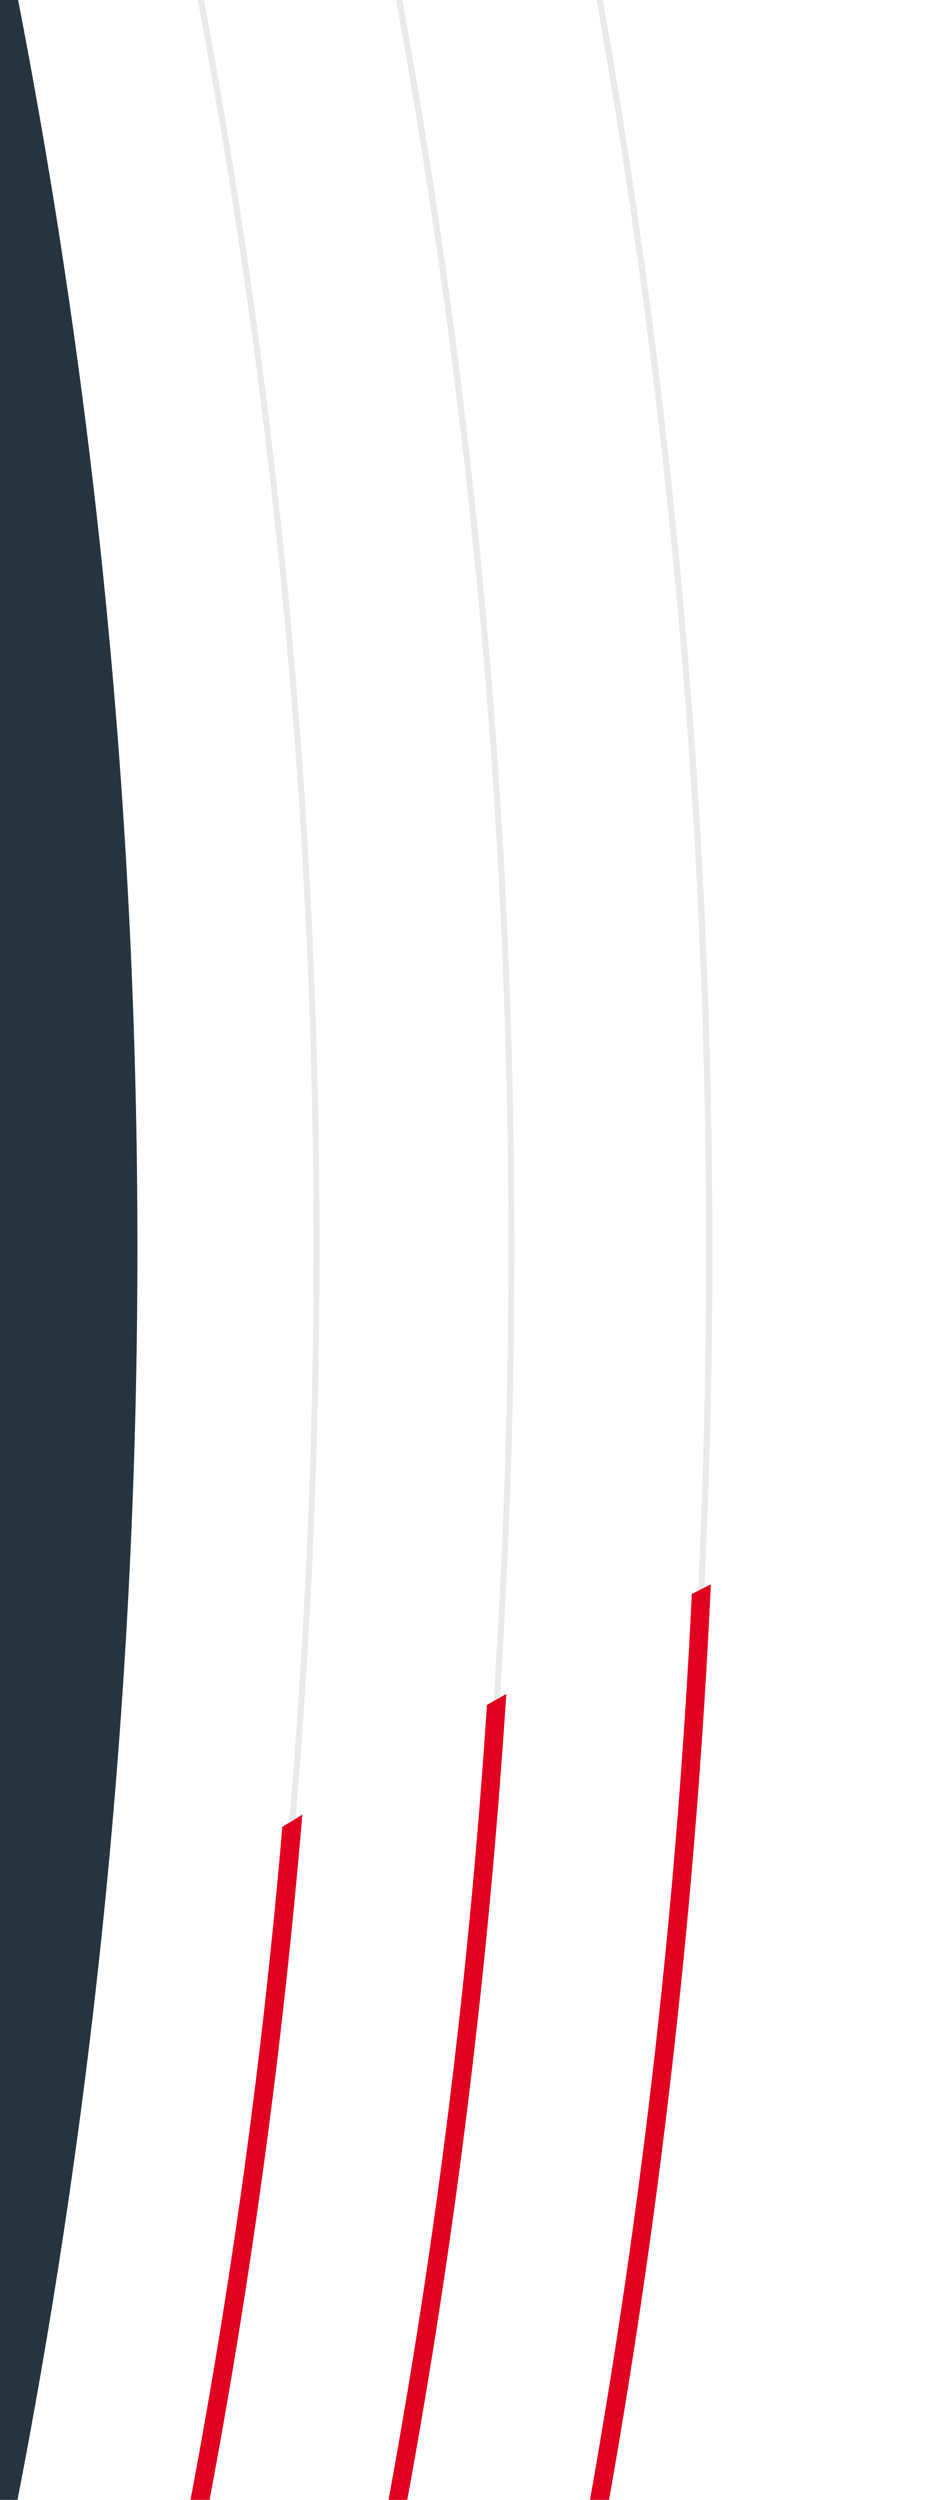
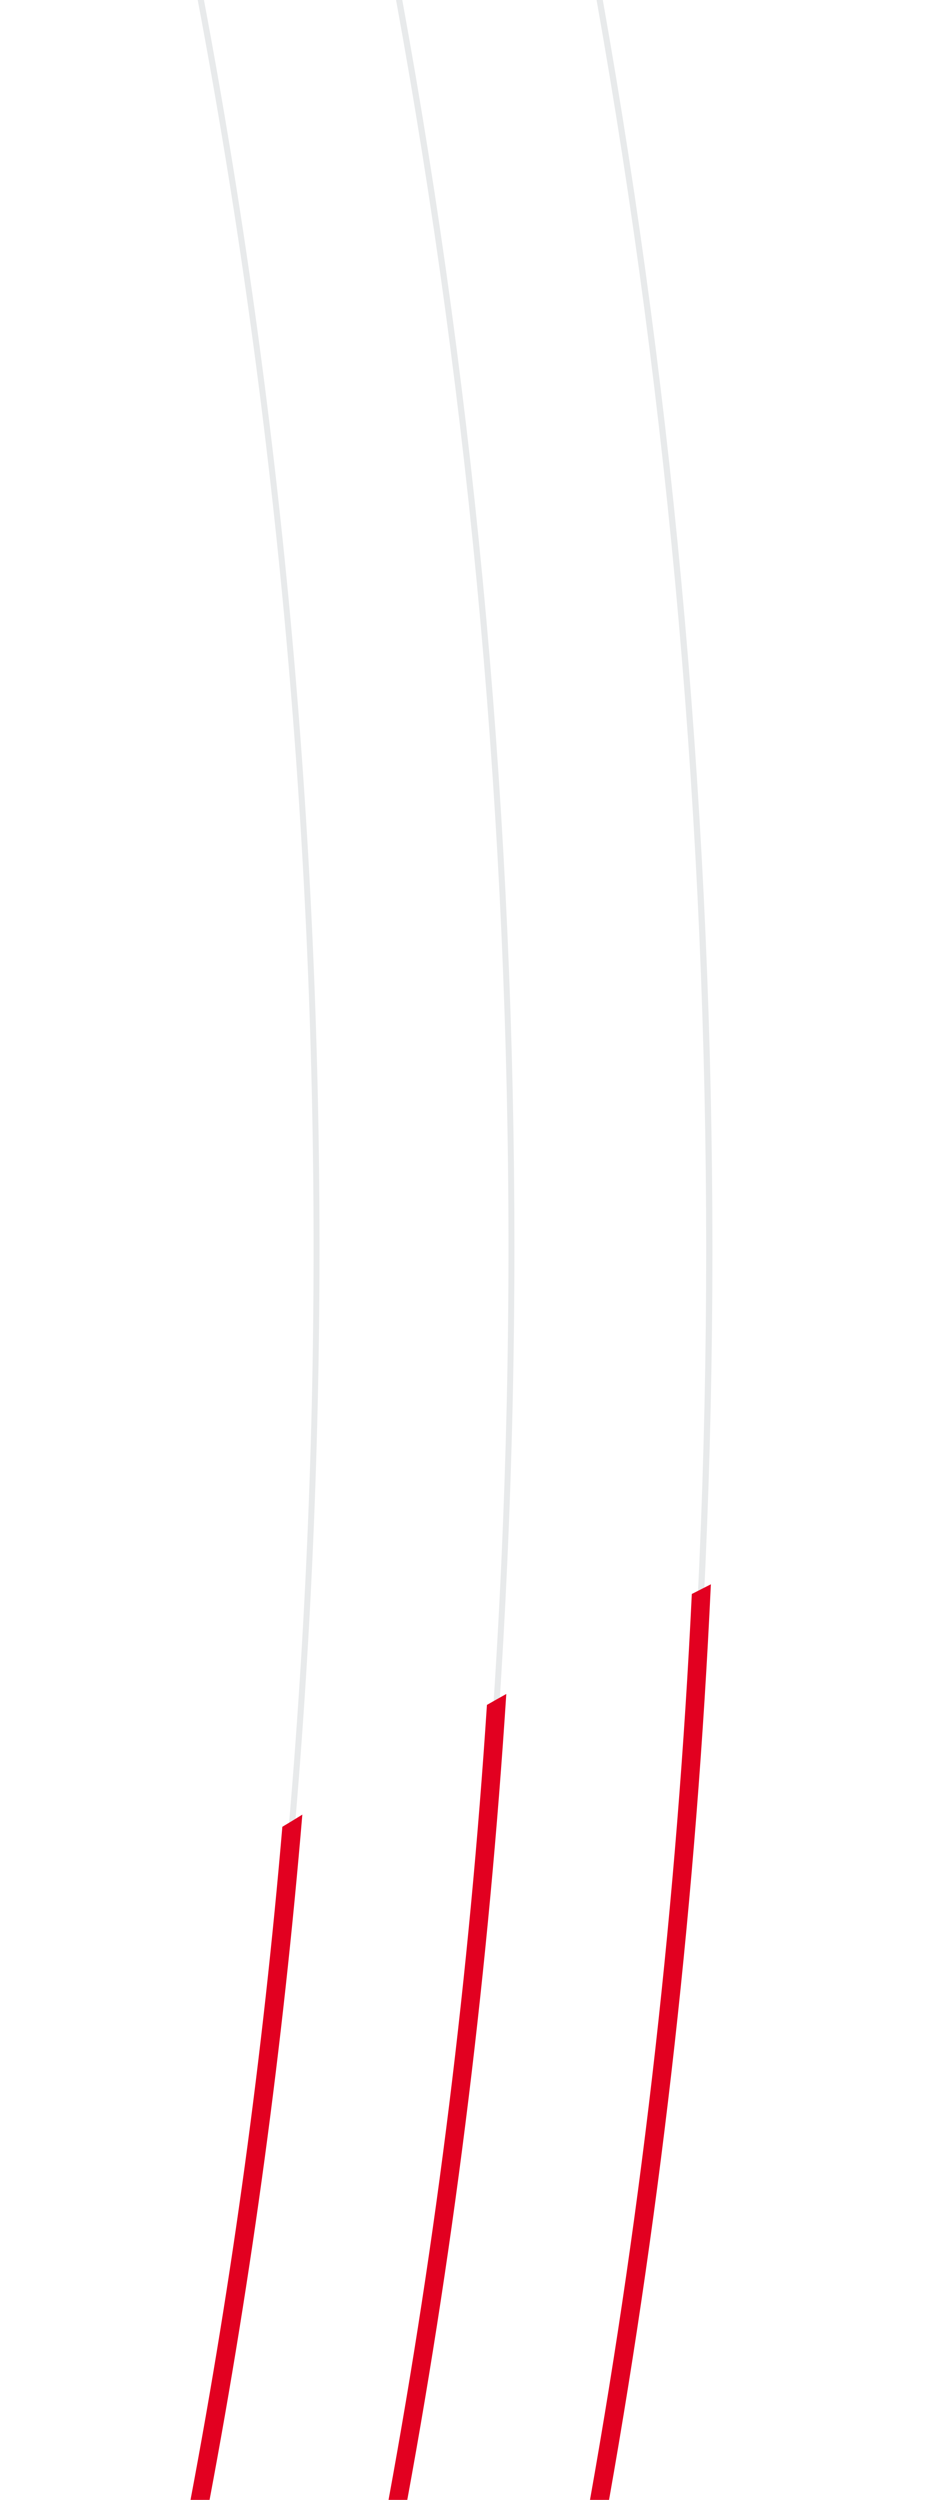
<svg xmlns="http://www.w3.org/2000/svg" version="1.1" id="Ebene_1" x="0px" y="0px" viewBox="0 0 300 800" style="enable-background:new 0 0 300 800;" xml:space="preserve">
  <style type="text/css">
	.st0{fill:#25343F;}
	.st1{opacity:0.5;fill:#D3D6D9;enable-background:new    ;}
	.st2{fill:#E20020;}
</style>
  <g id="rundung">
-     <path class="st0" d="M44,399.5c0,137-13.2,270.9-38.4,400.5H4V0h1.8C30.9,129.3,44,262.9,44,399.5z" />
-   </g>
+     </g>
  <g id="linien-grau">
    <path class="st1" d="M65.3,0h-2c24.7,130.9,37.1,265.1,37.1,399.4S87.8,668.7,63,800h2c24.8-131.3,37.3-265.9,37.3-400.6   S89.9,130.9,65.3,0z M193,0h-2c23.3,131.3,35.1,265.5,35.1,399.8S214.3,668.6,190.9,800h2c23.3-131.4,35.2-265.8,35.2-400.2   S216.3,131.3,193,0z M128.8,0h-2c23.9,131,36,265,36,399.1S150.6,668.5,126.4,800h2c24.1-131.5,36.3-266.2,36.3-400.9   S152.7,131,128.8,0z" />
  </g>
  <g id="linien-rot">
    <path class="st2" d="M124.4,800c15.4-83.8,25.9-168.8,31.5-254.4c2.1-1.2,4.2-2.4,6.2-3.5c-5.6,86.7-16.1,173-31.7,257.9L124.4,800   L124.4,800z M96.8,580.7c-2.1,1.3-4.2,2.6-6.4,3.9C84.2,657.1,74.4,729,61,800h6.1C80.7,727.7,90.6,654.4,96.8,580.7L96.8,580.7z    M221.5,510.1c-4.7,97.4-15.6,194.4-32.6,289.9h6.1c17.1-96.5,28-194.5,32.6-293C225.6,508,223.5,509.1,221.5,510.1L221.5,510.1z" />
  </g>
-   <rect class="st0" width="5" height="800" />
</svg>